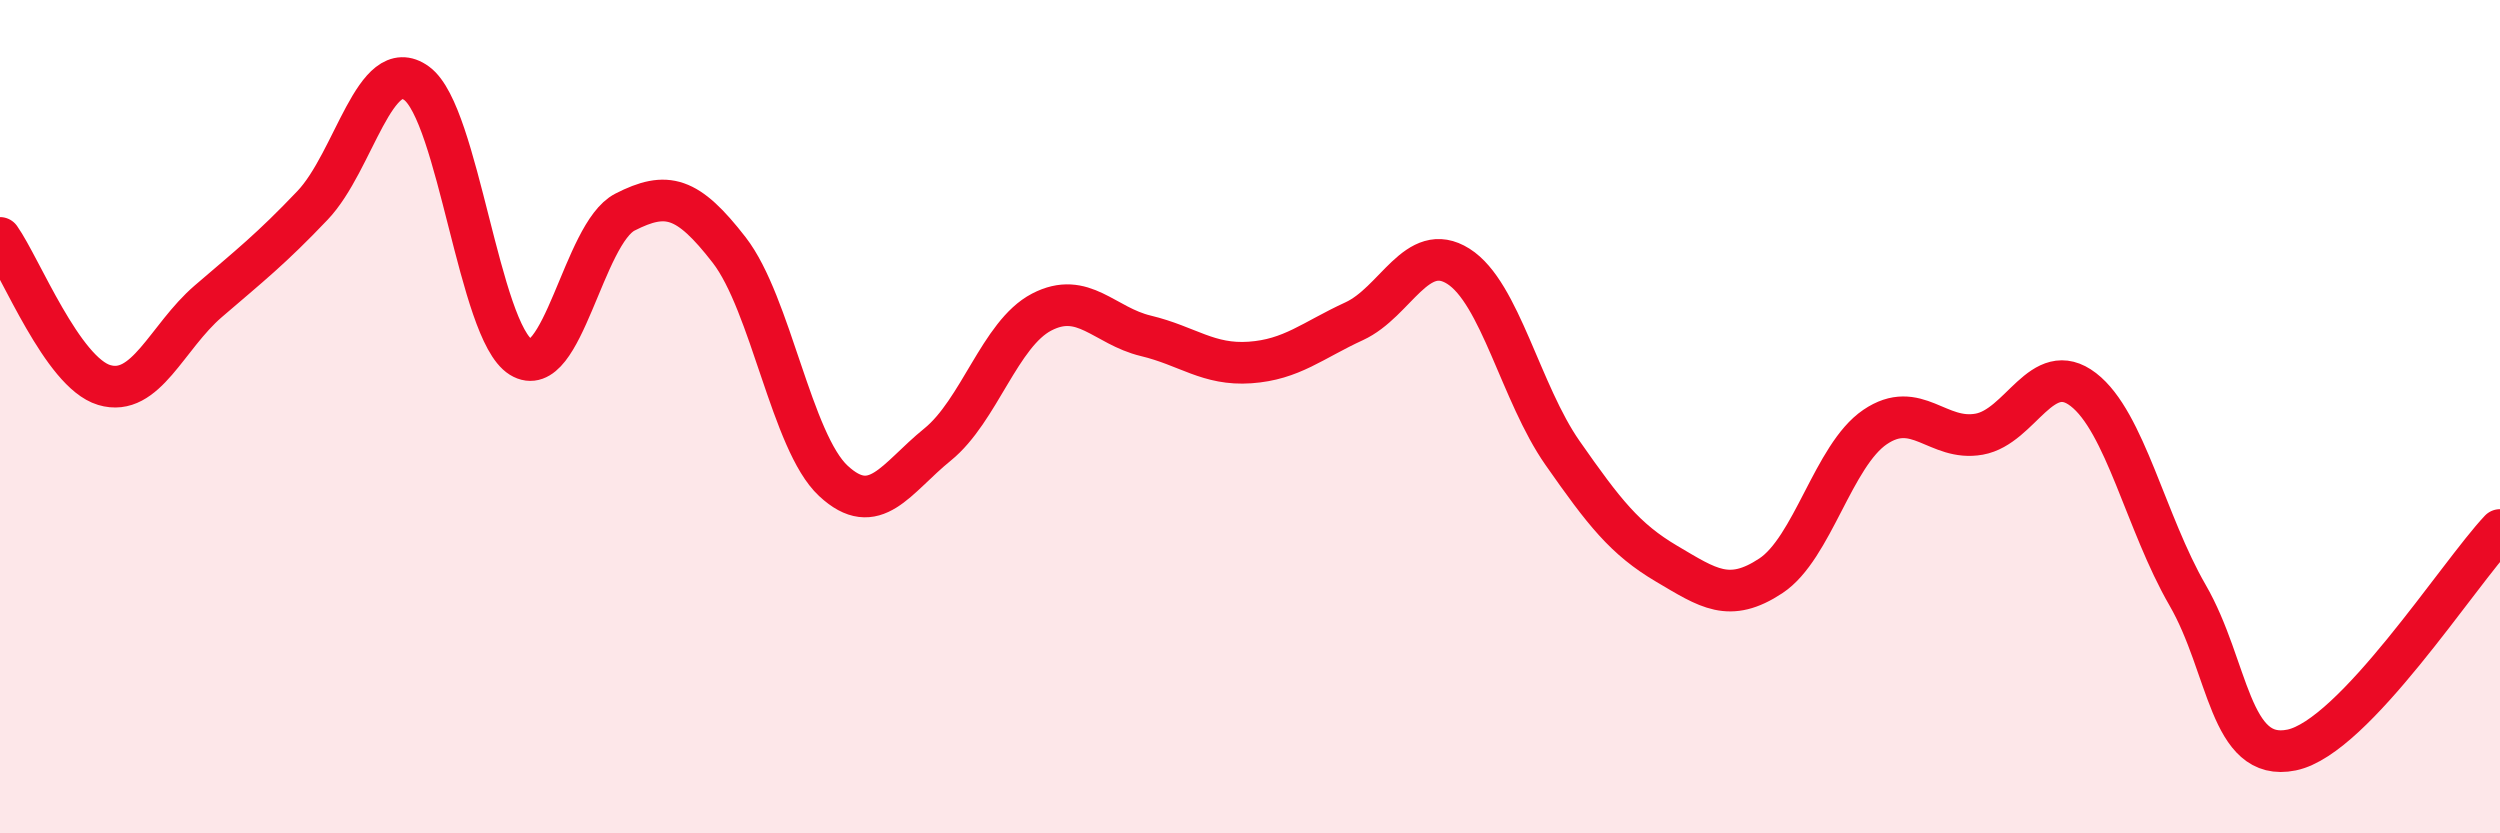
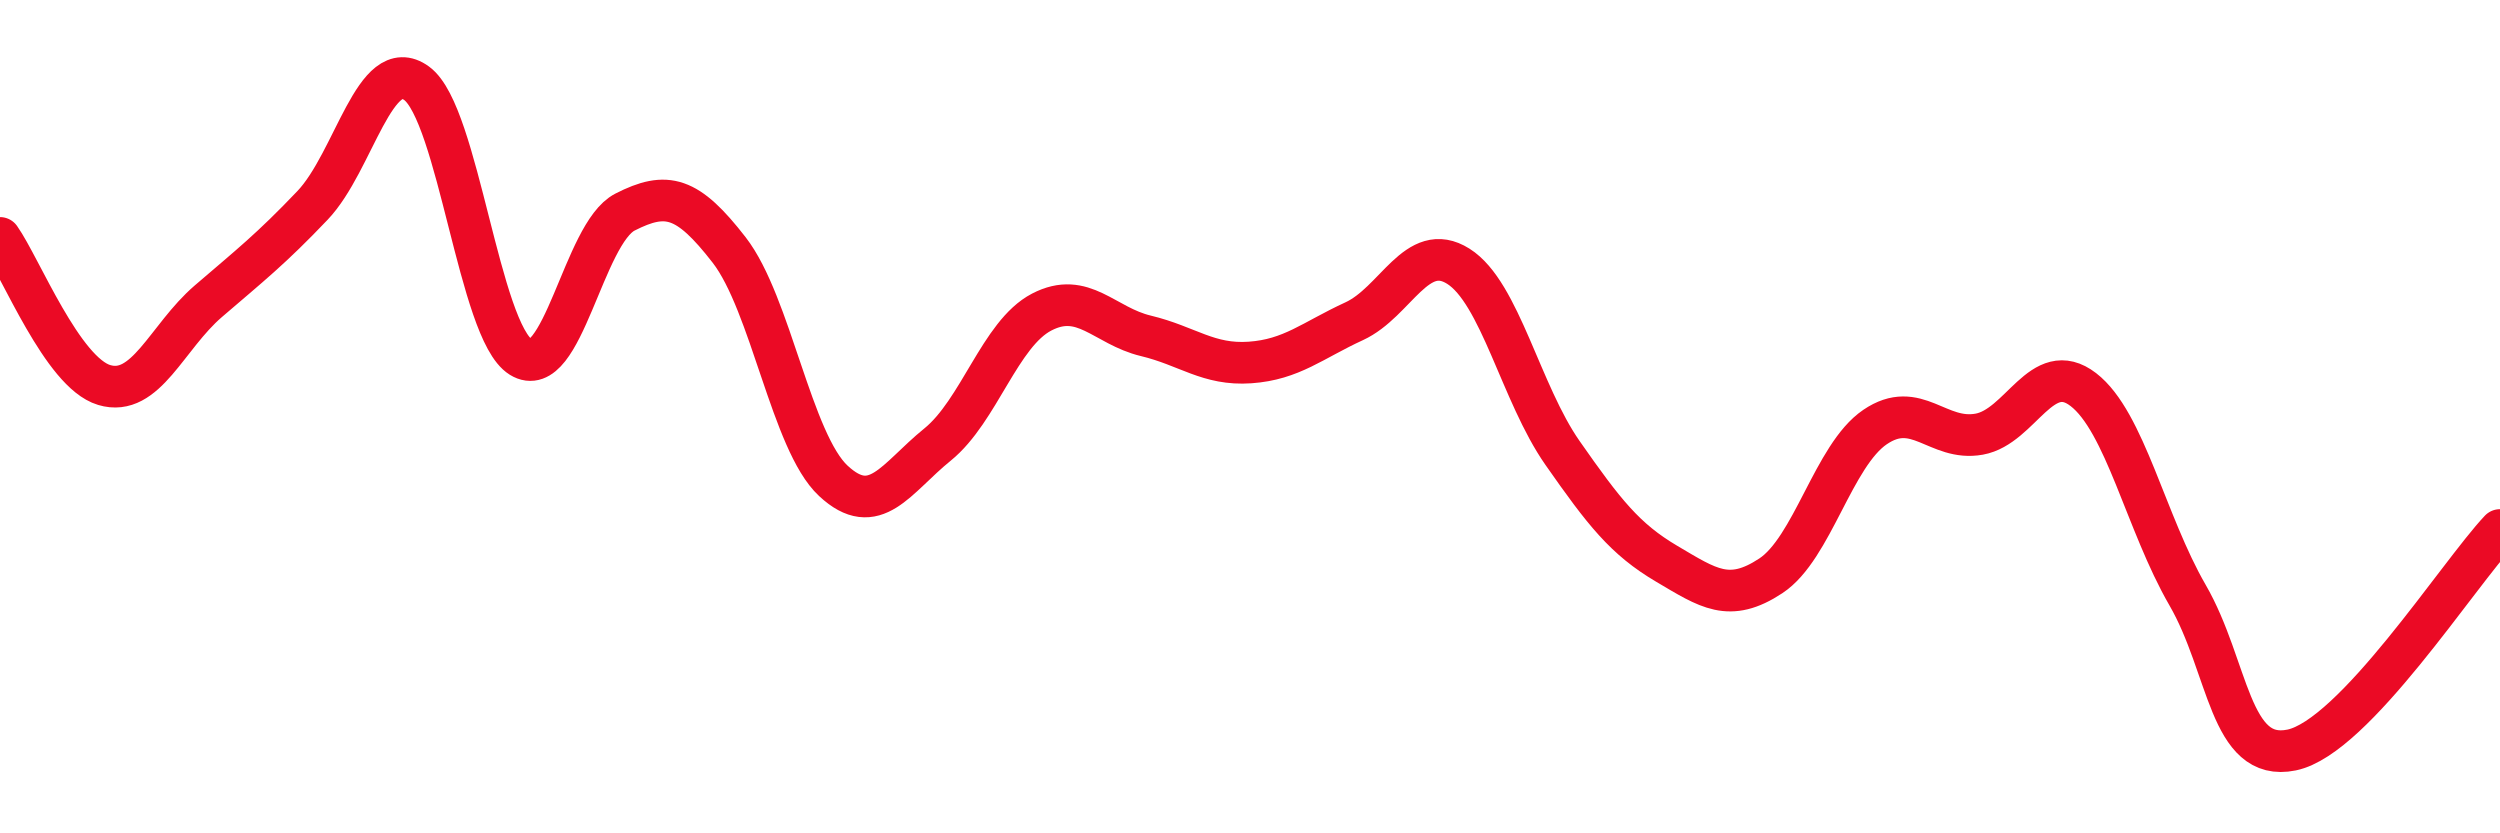
<svg xmlns="http://www.w3.org/2000/svg" width="60" height="20" viewBox="0 0 60 20">
-   <path d="M 0,5.71 C 0.5,6.42 1.5,8.94 2.5,9.24 C 3.5,9.54 4,8.09 5,7.23 C 6,6.37 6.5,5.98 7.5,4.93 C 8.5,3.88 9,1.27 10,2 C 11,2.73 11.5,7.95 12.5,8.57 C 13.5,9.19 14,5.6 15,5.09 C 16,4.58 16.5,4.71 17.5,6 C 18.5,7.29 19,10.61 20,11.54 C 21,12.47 21.5,11.48 22.5,10.67 C 23.5,9.86 24,8.01 25,7.49 C 26,6.97 26.5,7.82 27.5,8.06 C 28.5,8.3 29,8.77 30,8.7 C 31,8.63 31.5,8.17 32.5,7.71 C 33.5,7.25 34,5.76 35,6.39 C 36,7.02 36.5,9.44 37.5,10.87 C 38.5,12.3 39,12.94 40,13.53 C 41,14.12 41.5,14.48 42.5,13.82 C 43.5,13.16 44,10.93 45,10.25 C 46,9.57 46.5,10.6 47.5,10.42 C 48.5,10.24 49,8.58 50,9.35 C 51,10.12 51.5,12.55 52.5,14.28 C 53.5,16.01 53.5,18.31 55,18 C 56.5,17.69 59,13.78 60,12.72L60 20L0 20Z" fill="#EB0A25" opacity="0.1" stroke-linecap="round" stroke-linejoin="round" />
  <path d="M 0,5.71 C 0.5,6.42 1.5,8.94 2.5,9.24 C 3.5,9.54 4,8.09 5,7.23 C 6,6.37 6.5,5.98 7.5,4.93 C 8.5,3.88 9,1.27 10,2 C 11,2.73 11.5,7.95 12.5,8.57 C 13.5,9.19 14,5.6 15,5.09 C 16,4.58 16.5,4.71 17.5,6 C 18.5,7.29 19,10.61 20,11.54 C 21,12.47 21.5,11.48 22.5,10.67 C 23.5,9.86 24,8.01 25,7.49 C 26,6.97 26.5,7.82 27.5,8.06 C 28.5,8.3 29,8.77 30,8.7 C 31,8.63 31.5,8.17 32.5,7.71 C 33.5,7.25 34,5.76 35,6.39 C 36,7.02 36.5,9.44 37.5,10.87 C 38.5,12.3 39,12.94 40,13.53 C 41,14.12 41.5,14.48 42.5,13.82 C 43.5,13.16 44,10.93 45,10.25 C 46,9.57 46.5,10.6 47.5,10.42 C 48.5,10.24 49,8.58 50,9.35 C 51,10.12 51.5,12.55 52.5,14.28 C 53.5,16.01 53.5,18.31 55,18 C 56.5,17.69 59,13.78 60,12.72" stroke="#EB0A25" stroke-width="1" fill="none" stroke-linecap="round" stroke-linejoin="round" />
</svg>